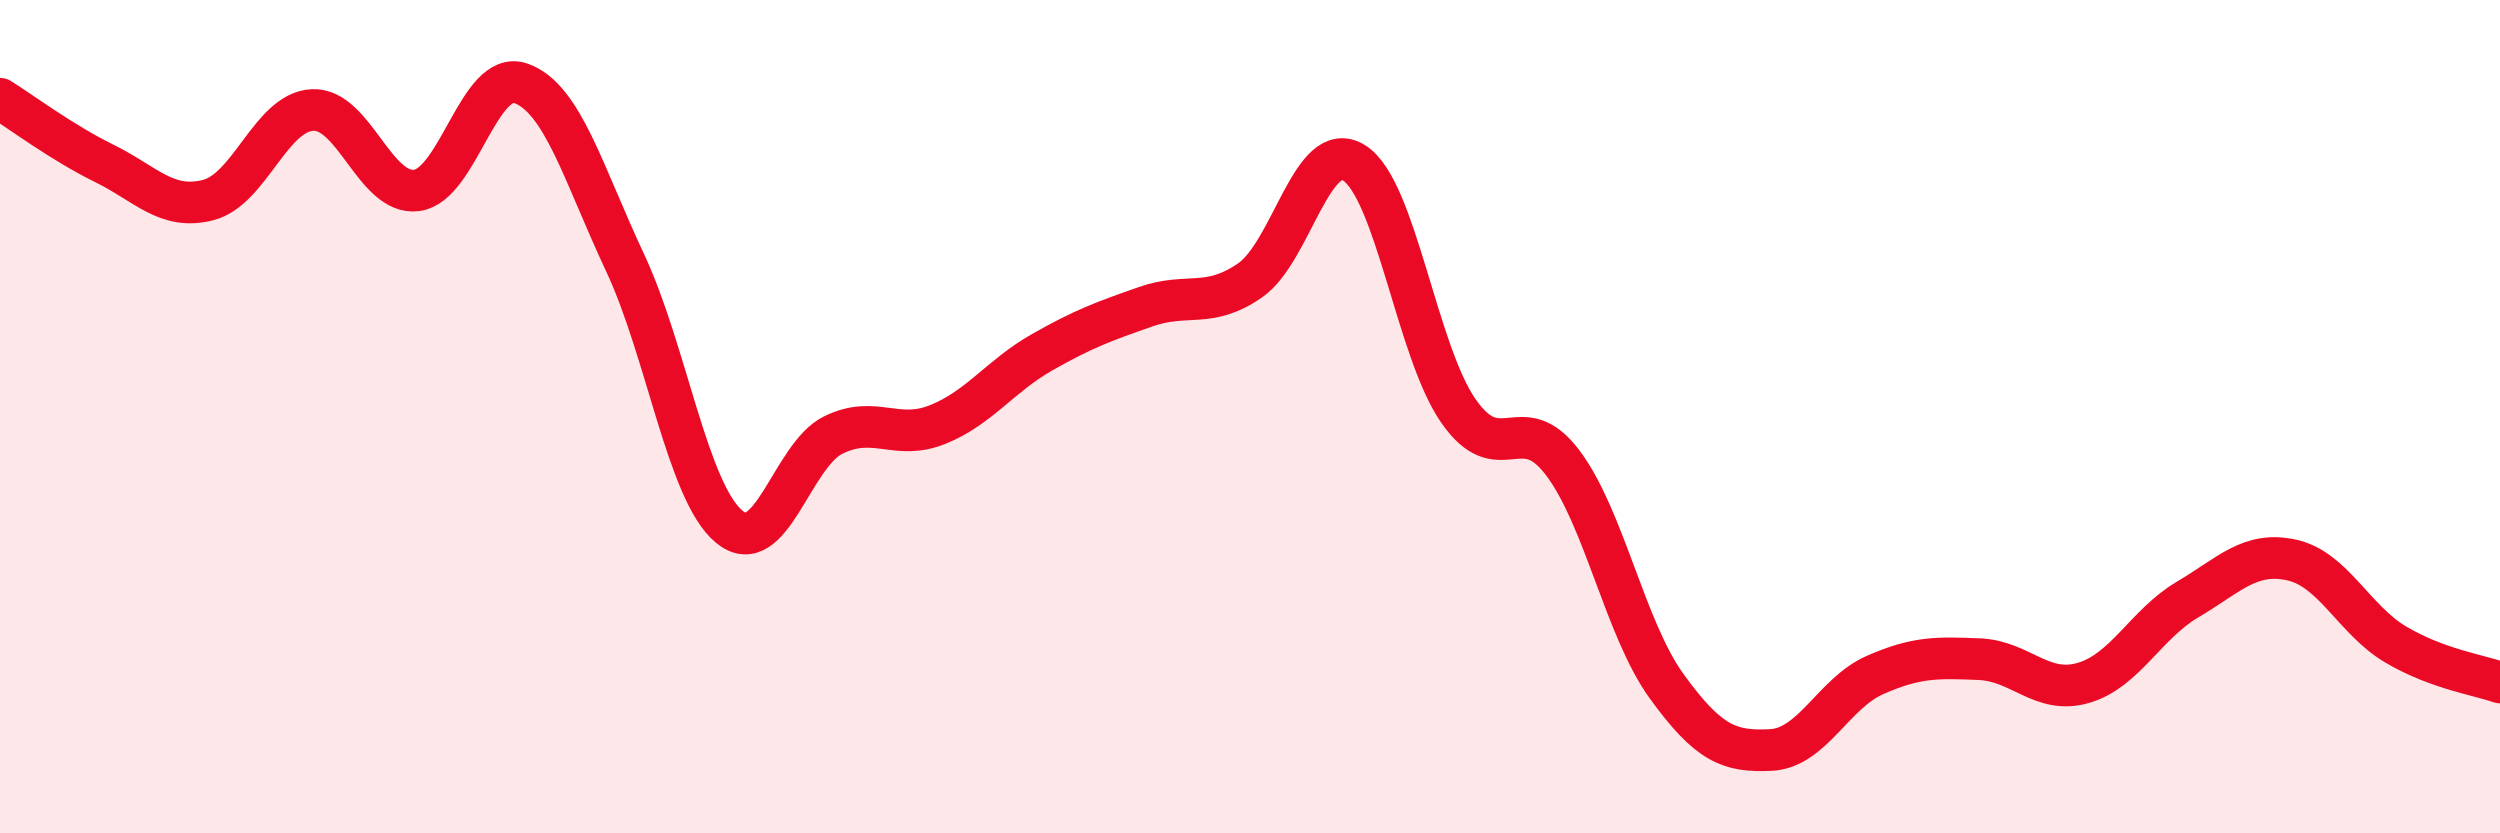
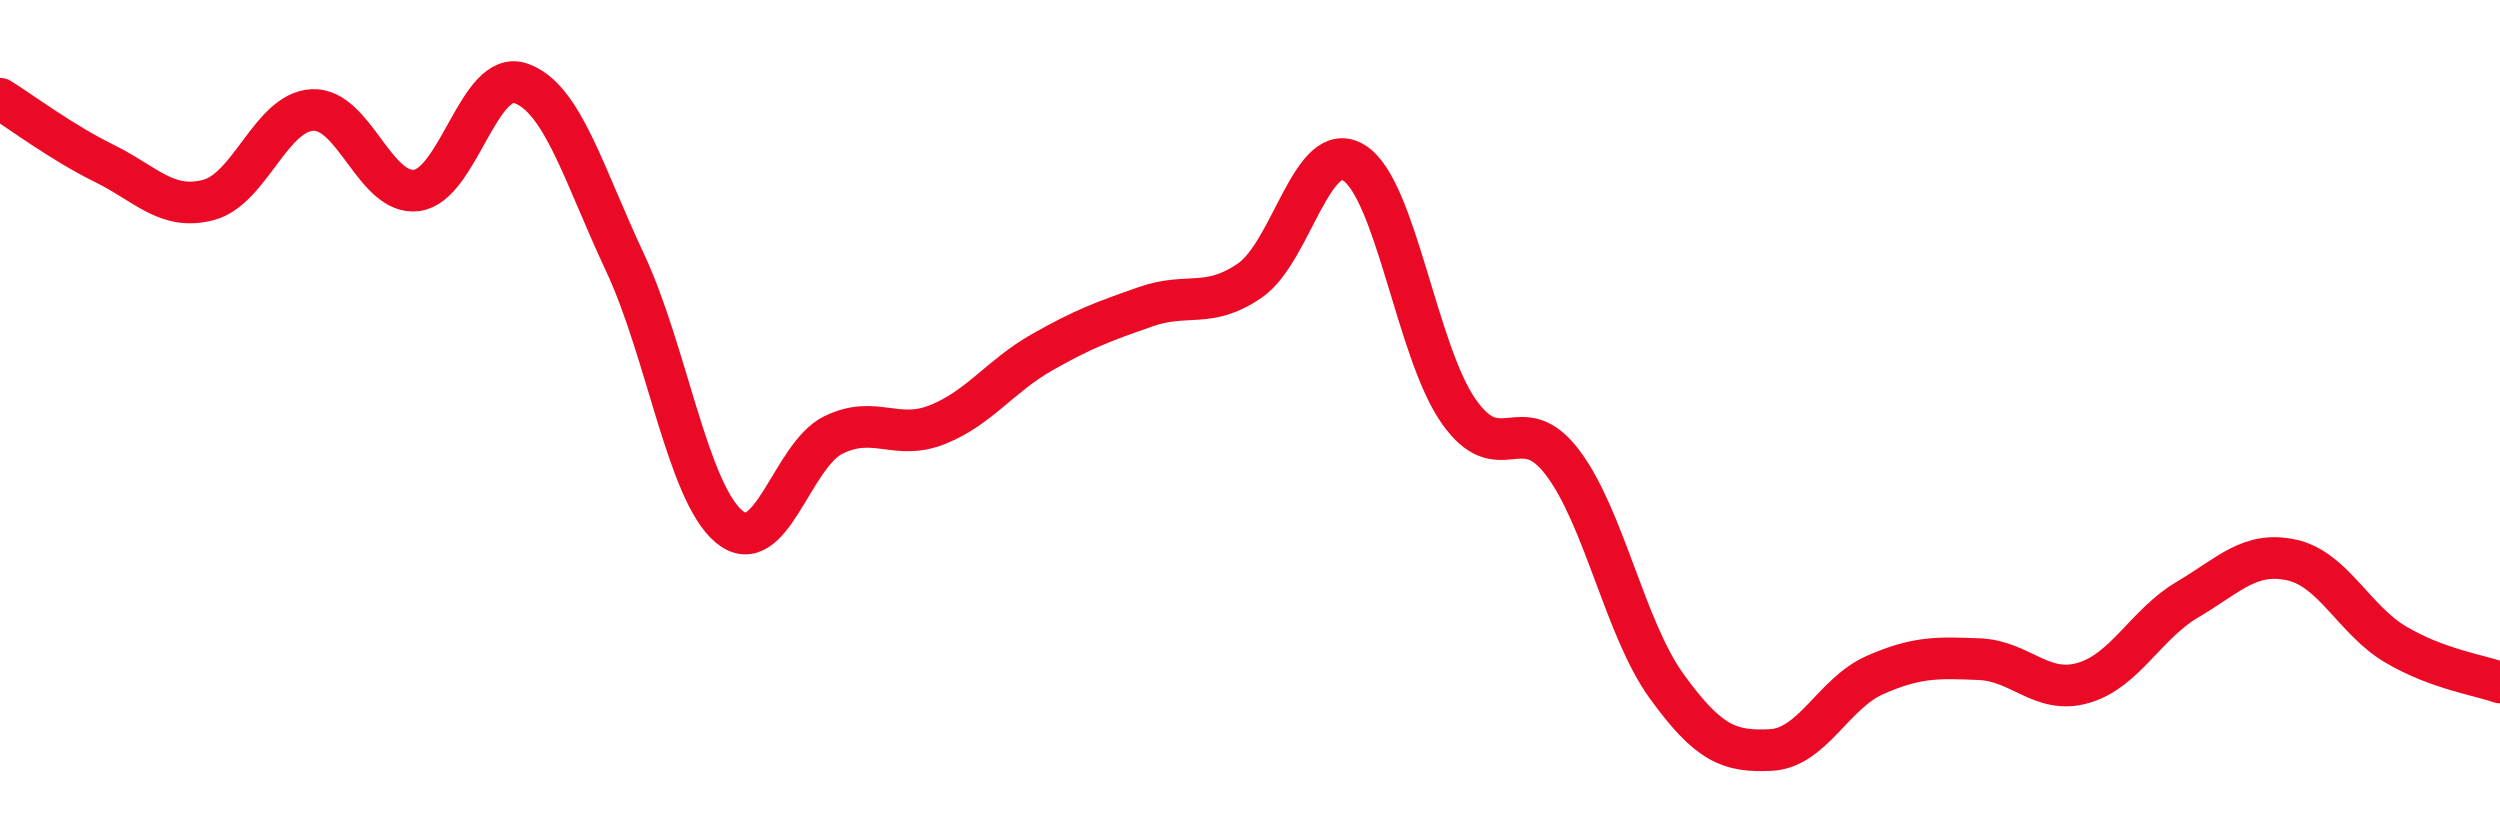
<svg xmlns="http://www.w3.org/2000/svg" width="60" height="20" viewBox="0 0 60 20">
-   <path d="M 0,2.37 C 0.5,2.68 1.5,3.43 2.5,3.92 C 3.5,4.41 4,5.06 5,4.8 C 6,4.54 6.5,2.69 7.5,2.64 C 8.5,2.59 9,4.7 10,4.57 C 11,4.44 11.5,1.65 12.5,2 C 13.5,2.35 14,4.17 15,6.3 C 16,8.43 16.5,11.81 17.5,12.64 C 18.5,13.47 19,10.93 20,10.44 C 21,9.95 21.5,10.59 22.5,10.19 C 23.5,9.79 24,9.03 25,8.46 C 26,7.89 26.5,7.71 27.5,7.36 C 28.5,7.01 29,7.42 30,6.73 C 31,6.04 31.5,3.28 32.5,3.91 C 33.5,4.54 34,8.42 35,9.86 C 36,11.3 36.5,9.78 37.5,11.1 C 38.5,12.42 39,15.09 40,16.47 C 41,17.85 41.5,18.05 42.5,18 C 43.5,17.95 44,16.64 45,16.2 C 46,15.76 46.5,15.78 47.5,15.82 C 48.5,15.86 49,16.68 50,16.39 C 51,16.1 51.5,14.98 52.5,14.39 C 53.5,13.8 54,13.22 55,13.44 C 56,13.66 56.5,14.88 57.5,15.47 C 58.5,16.06 59.5,16.2 60,16.38L60 20L0 20Z" fill="#EB0A25" opacity="0.1" stroke-linecap="round" stroke-linejoin="round" />
  <path d="M 0,2.37 C 0.5,2.68 1.5,3.43 2.5,3.92 C 3.5,4.41 4,5.06 5,4.8 C 6,4.54 6.5,2.69 7.5,2.64 C 8.5,2.59 9,4.7 10,4.57 C 11,4.44 11.5,1.65 12.5,2 C 13.5,2.35 14,4.17 15,6.3 C 16,8.43 16.5,11.81 17.5,12.64 C 18.5,13.47 19,10.93 20,10.44 C 21,9.95 21.5,10.59 22.5,10.19 C 23.5,9.79 24,9.03 25,8.46 C 26,7.89 26.5,7.71 27.5,7.36 C 28.5,7.01 29,7.42 30,6.73 C 31,6.04 31.5,3.28 32.5,3.91 C 33.5,4.54 34,8.42 35,9.86 C 36,11.3 36.5,9.78 37.5,11.1 C 38.5,12.42 39,15.09 40,16.47 C 41,17.85 41.5,18.05 42.5,18 C 43.5,17.95 44,16.64 45,16.2 C 46,15.76 46.5,15.78 47.5,15.82 C 48.5,15.86 49,16.68 50,16.39 C 51,16.1 51.5,14.98 52.5,14.39 C 53.5,13.8 54,13.22 55,13.44 C 56,13.66 56.5,14.88 57.5,15.47 C 58.5,16.06 59.5,16.2 60,16.38" stroke="#EB0A25" stroke-width="1" fill="none" stroke-linecap="round" stroke-linejoin="round" />
</svg>